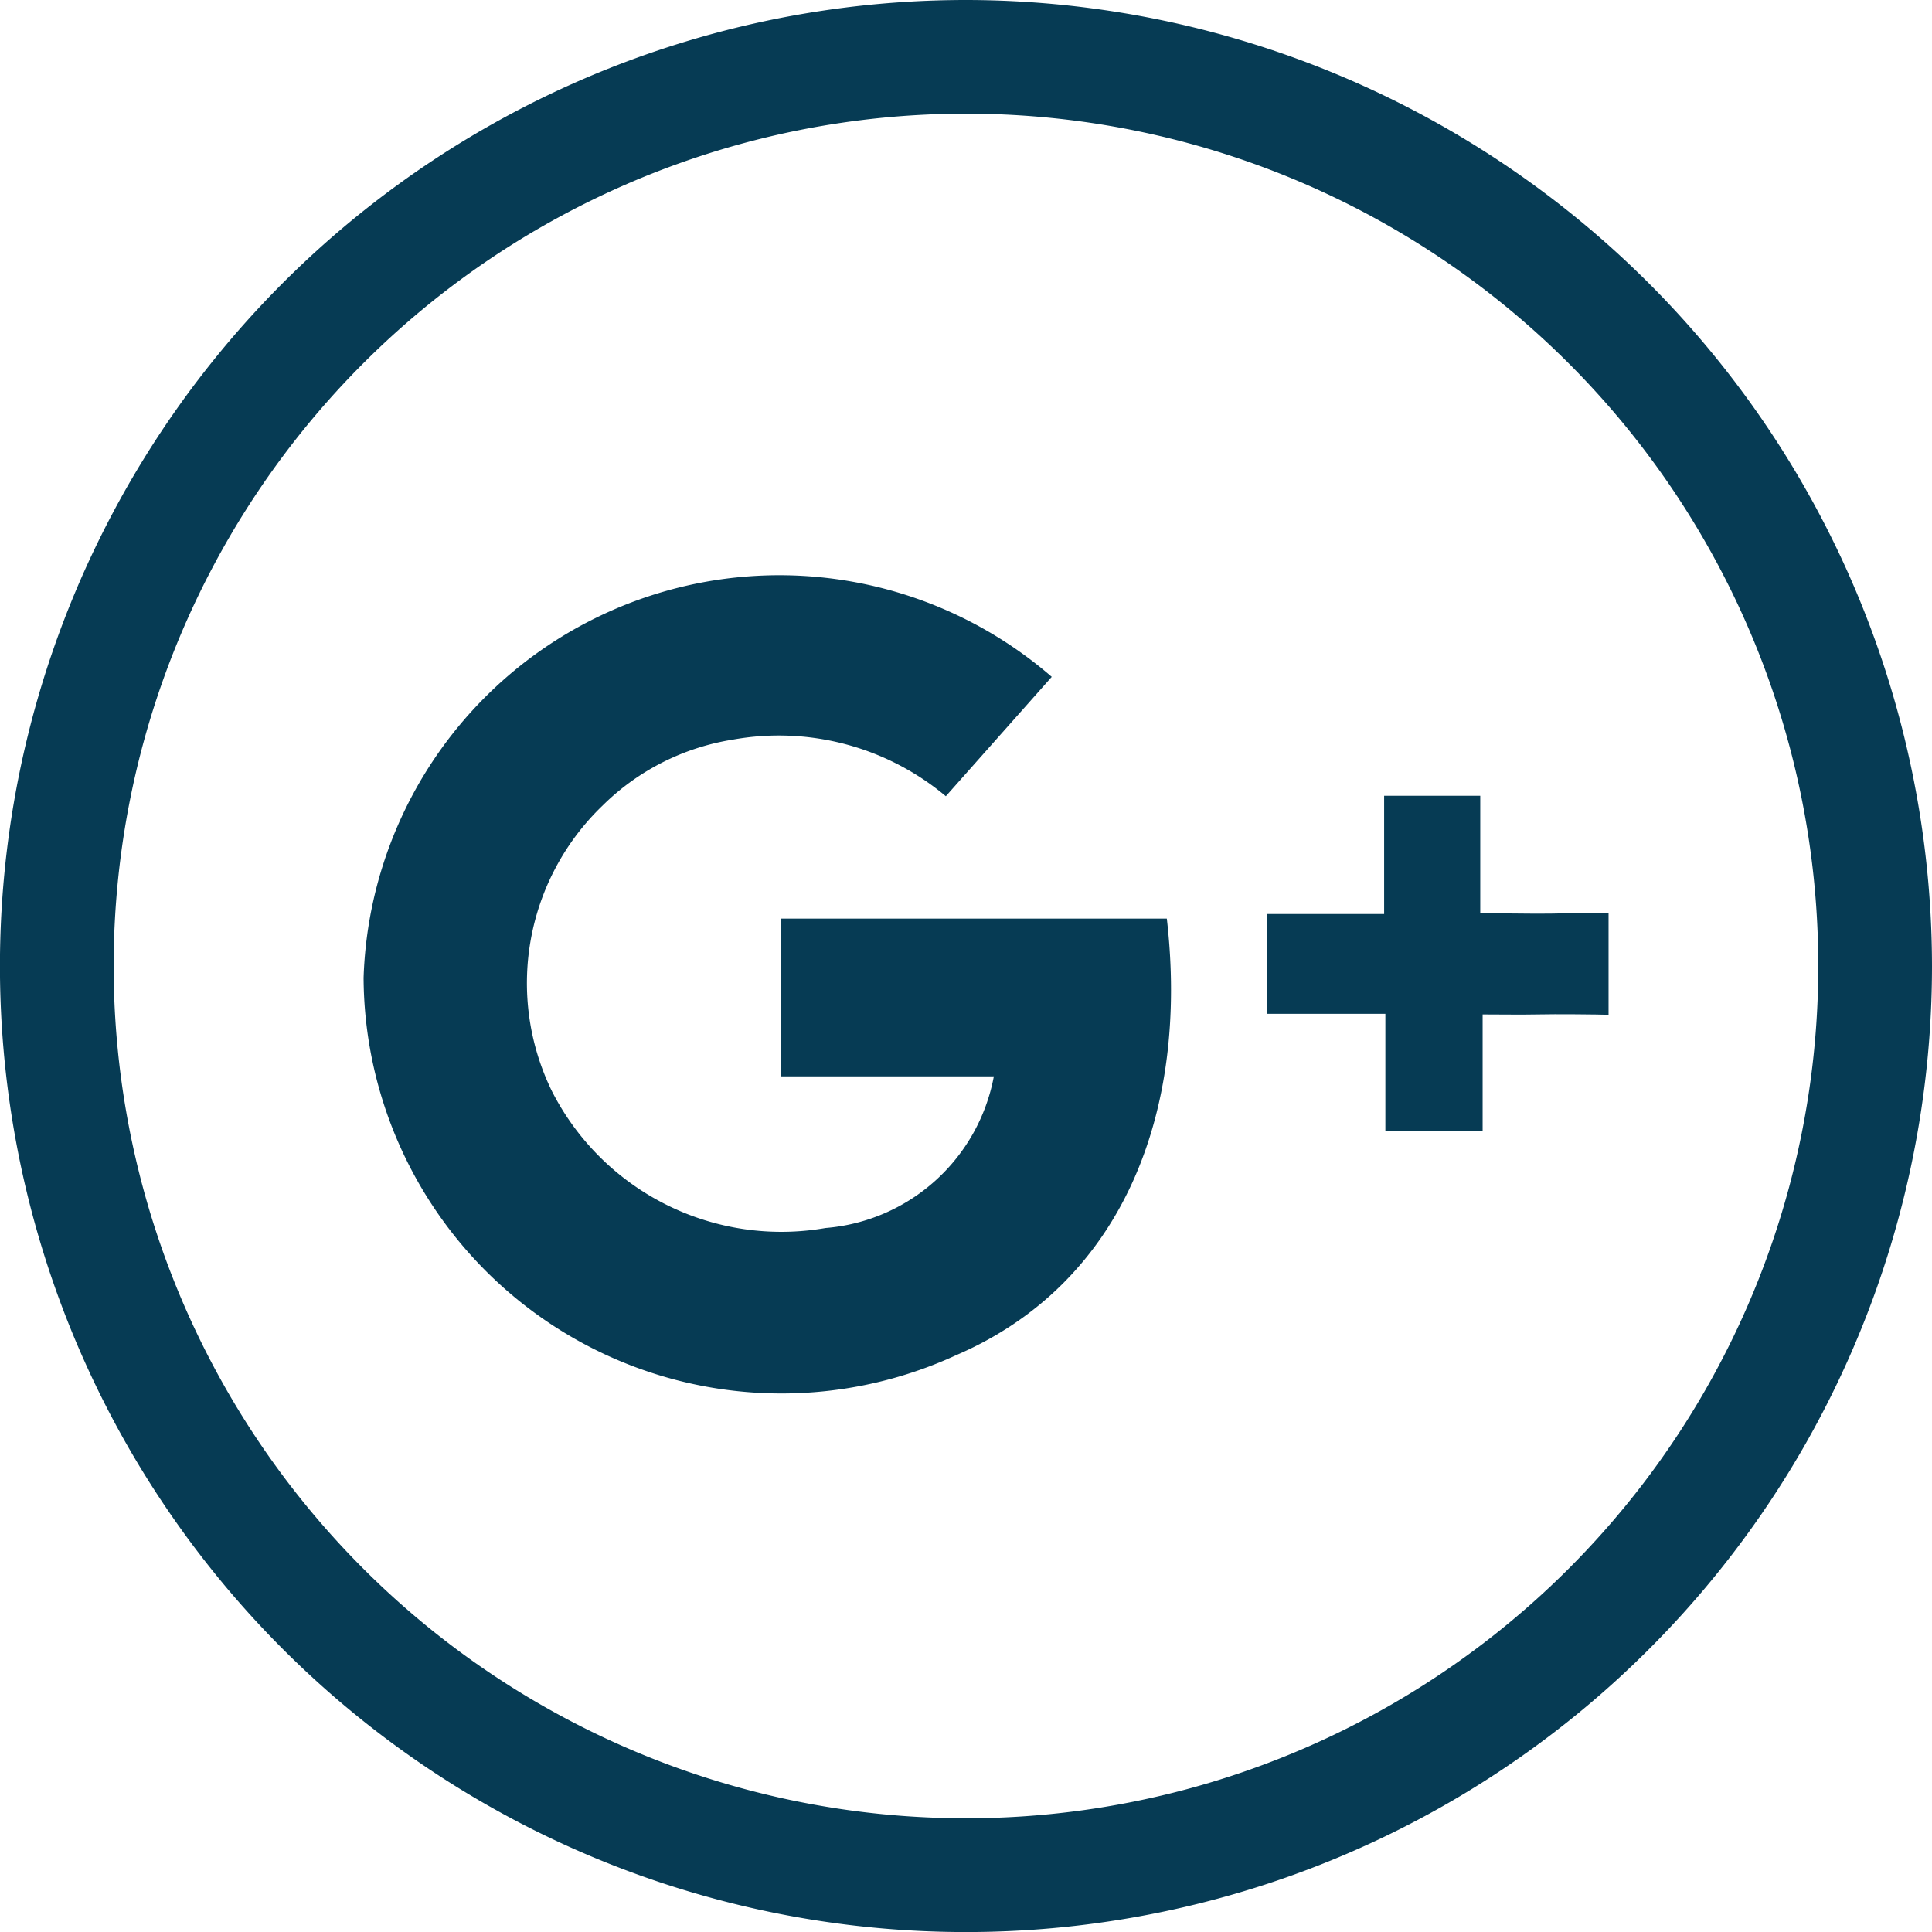
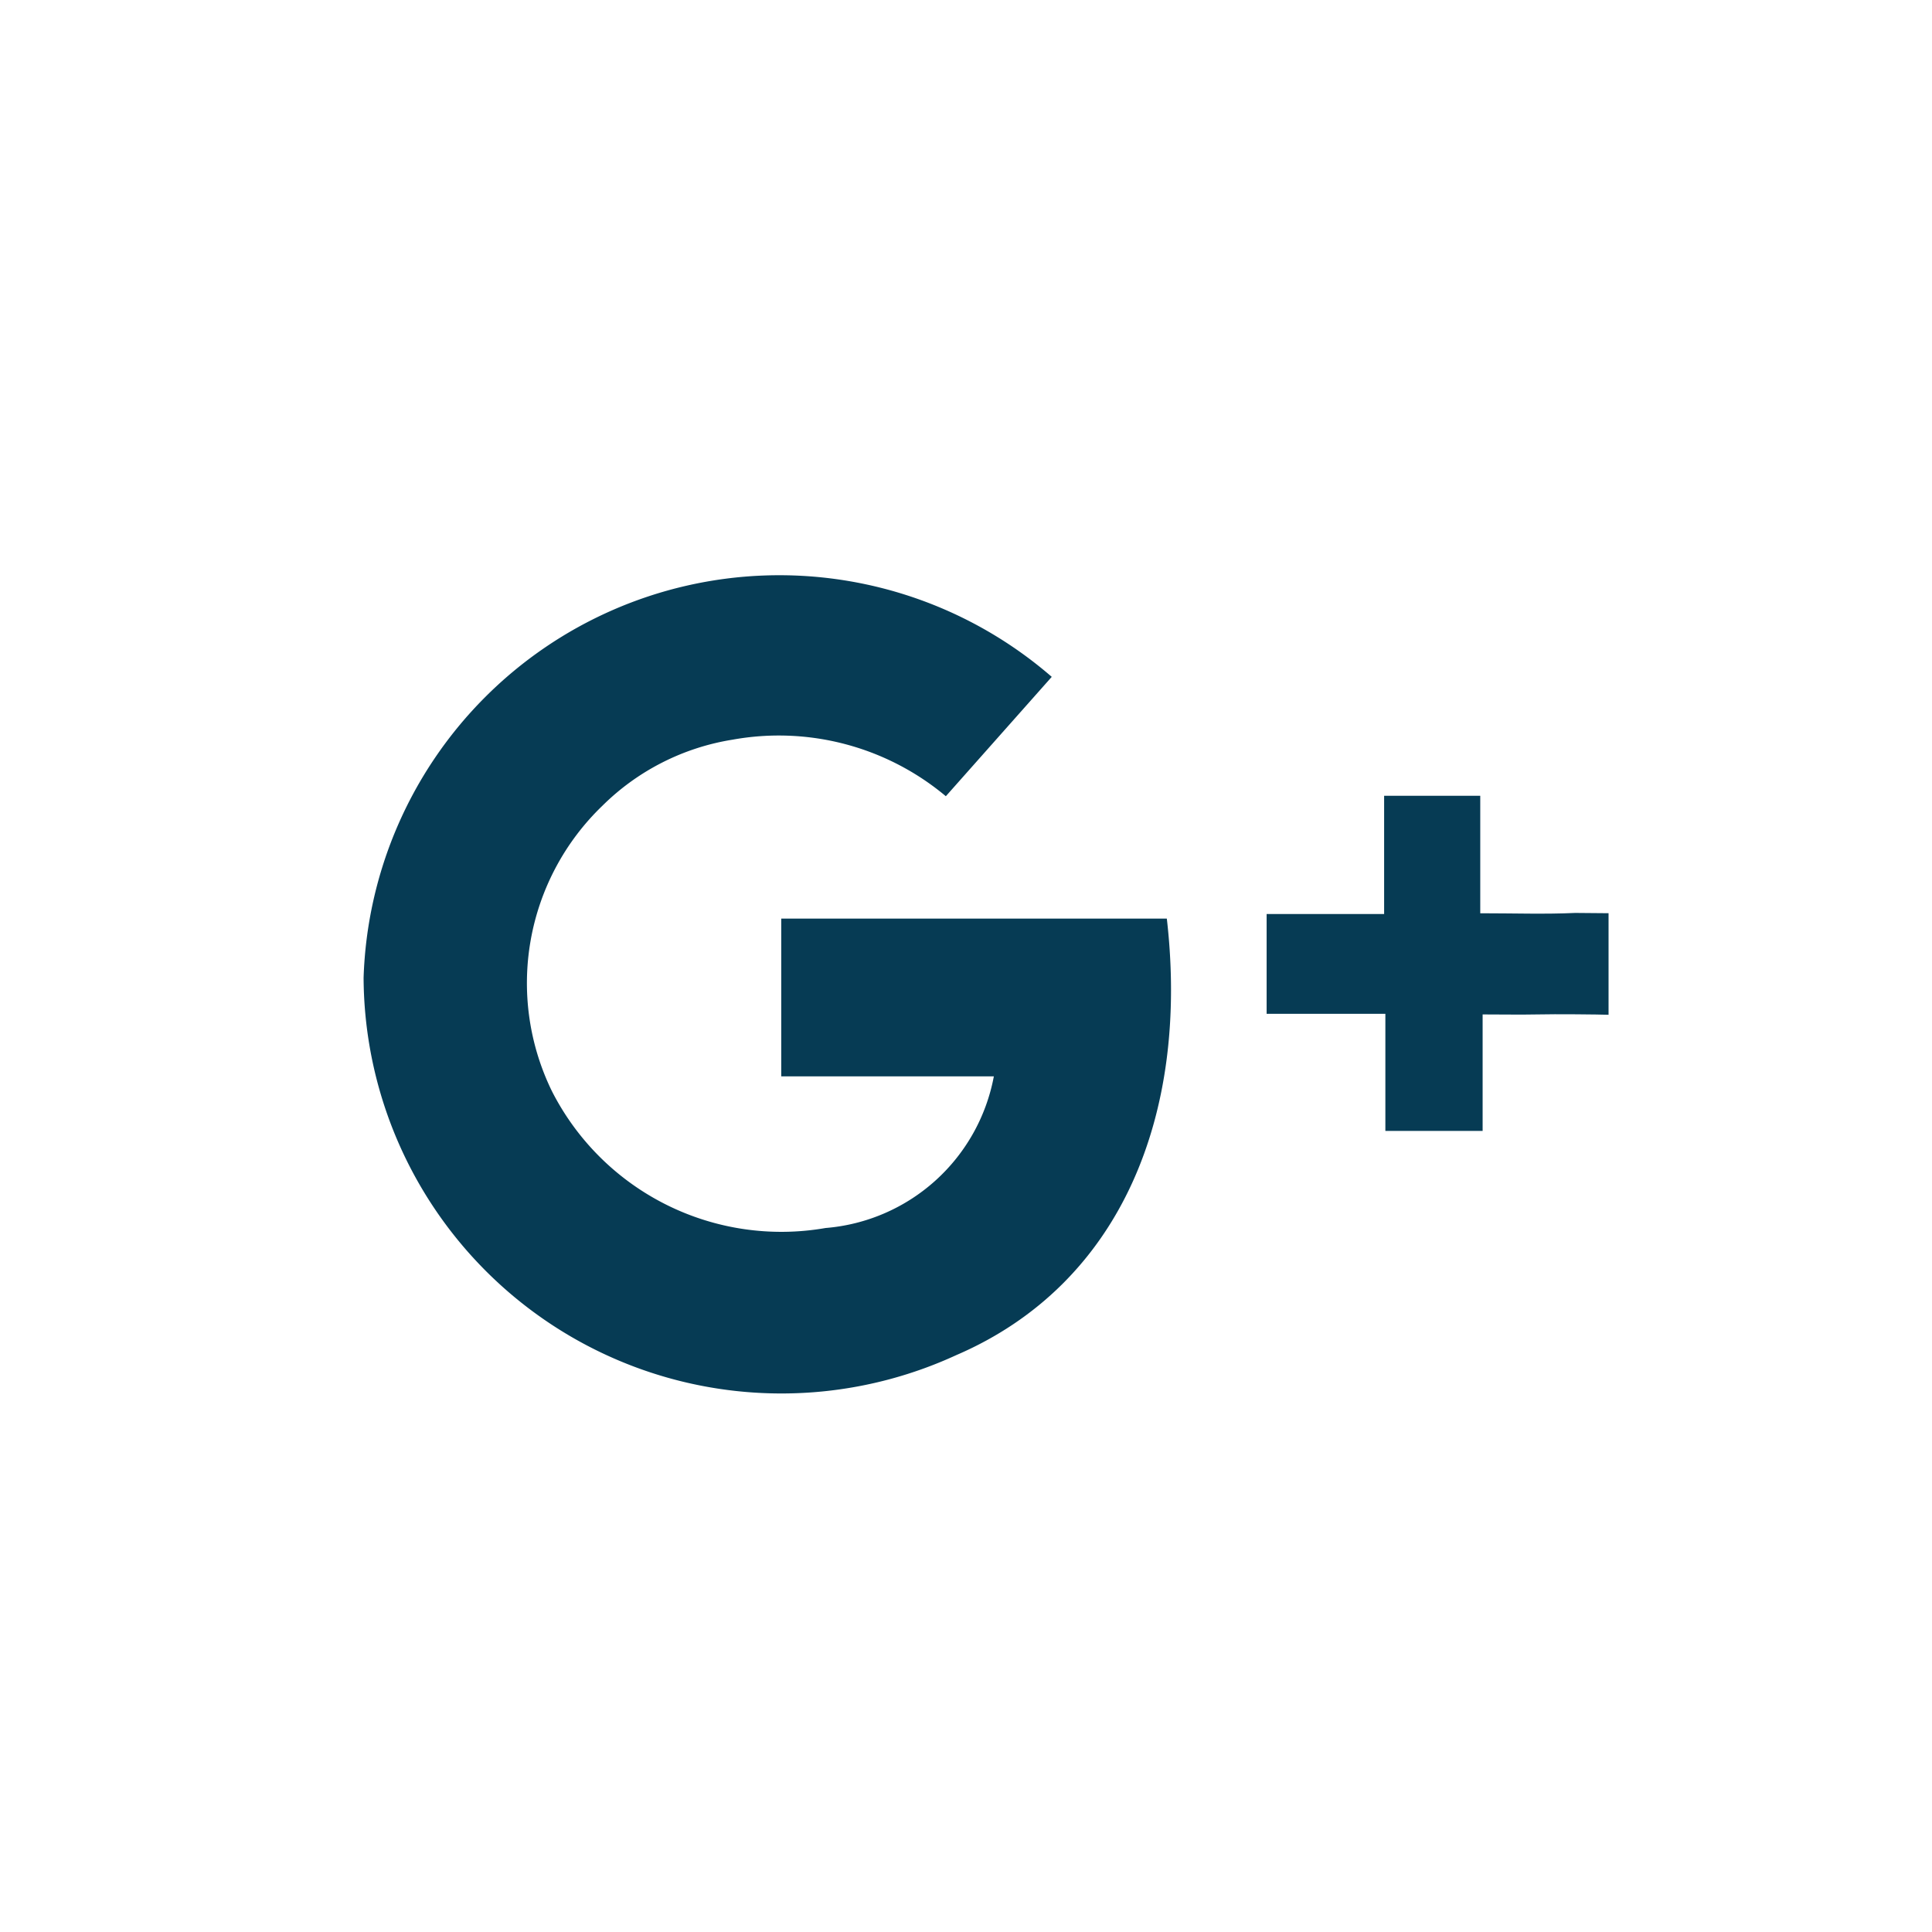
<svg xmlns="http://www.w3.org/2000/svg" id="Layer_1" data-name="Layer 1" viewBox="0 0 34.167 34.167">
  <defs>
    <style>.cls-1{fill:#fb532b;}</style>
  </defs>
  <title>social_google</title>
  <path fill="#063B54" d="M13.816,16.245v2.79h3.76A3.3,3.3,0,0,1,14.6,21.717,4.552,4.552,0,0,1,9.762,19.3a4.352,4.352,0,0,1,.893-5.052,4.212,4.212,0,0,1,2.3-1.167,4.6,4.6,0,0,1,3.772,1L18.6,11.97A7.356,7.356,0,0,0,6.43,17.293a7.389,7.389,0,0,0,10.477,6.674c2.929-1.259,4.126-4.272,3.728-7.722Z" />
  <path fill="#063B54" d="M27.858,16.145c-.536.025-1.074.006-1.68.006V14.073h-1.7v2.091H22.4v1.765h2.1V20h1.72V17.94c.365,0,.666.006.967,0,.323-.008,1.09,0,1.26.006V16.15C28.428,16.15,27.88,16.144,27.858,16.145Z" />
-   <path fill="#063B54" d="M17.083,0A17.084,17.084,0,1,0,34.167,17.083,17.1,17.1,0,0,0,17.083,0Zm0,32.156A15.073,15.073,0,1,1,32.156,17.083,15.072,15.072,0,0,1,17.083,32.156Z" />
</svg>